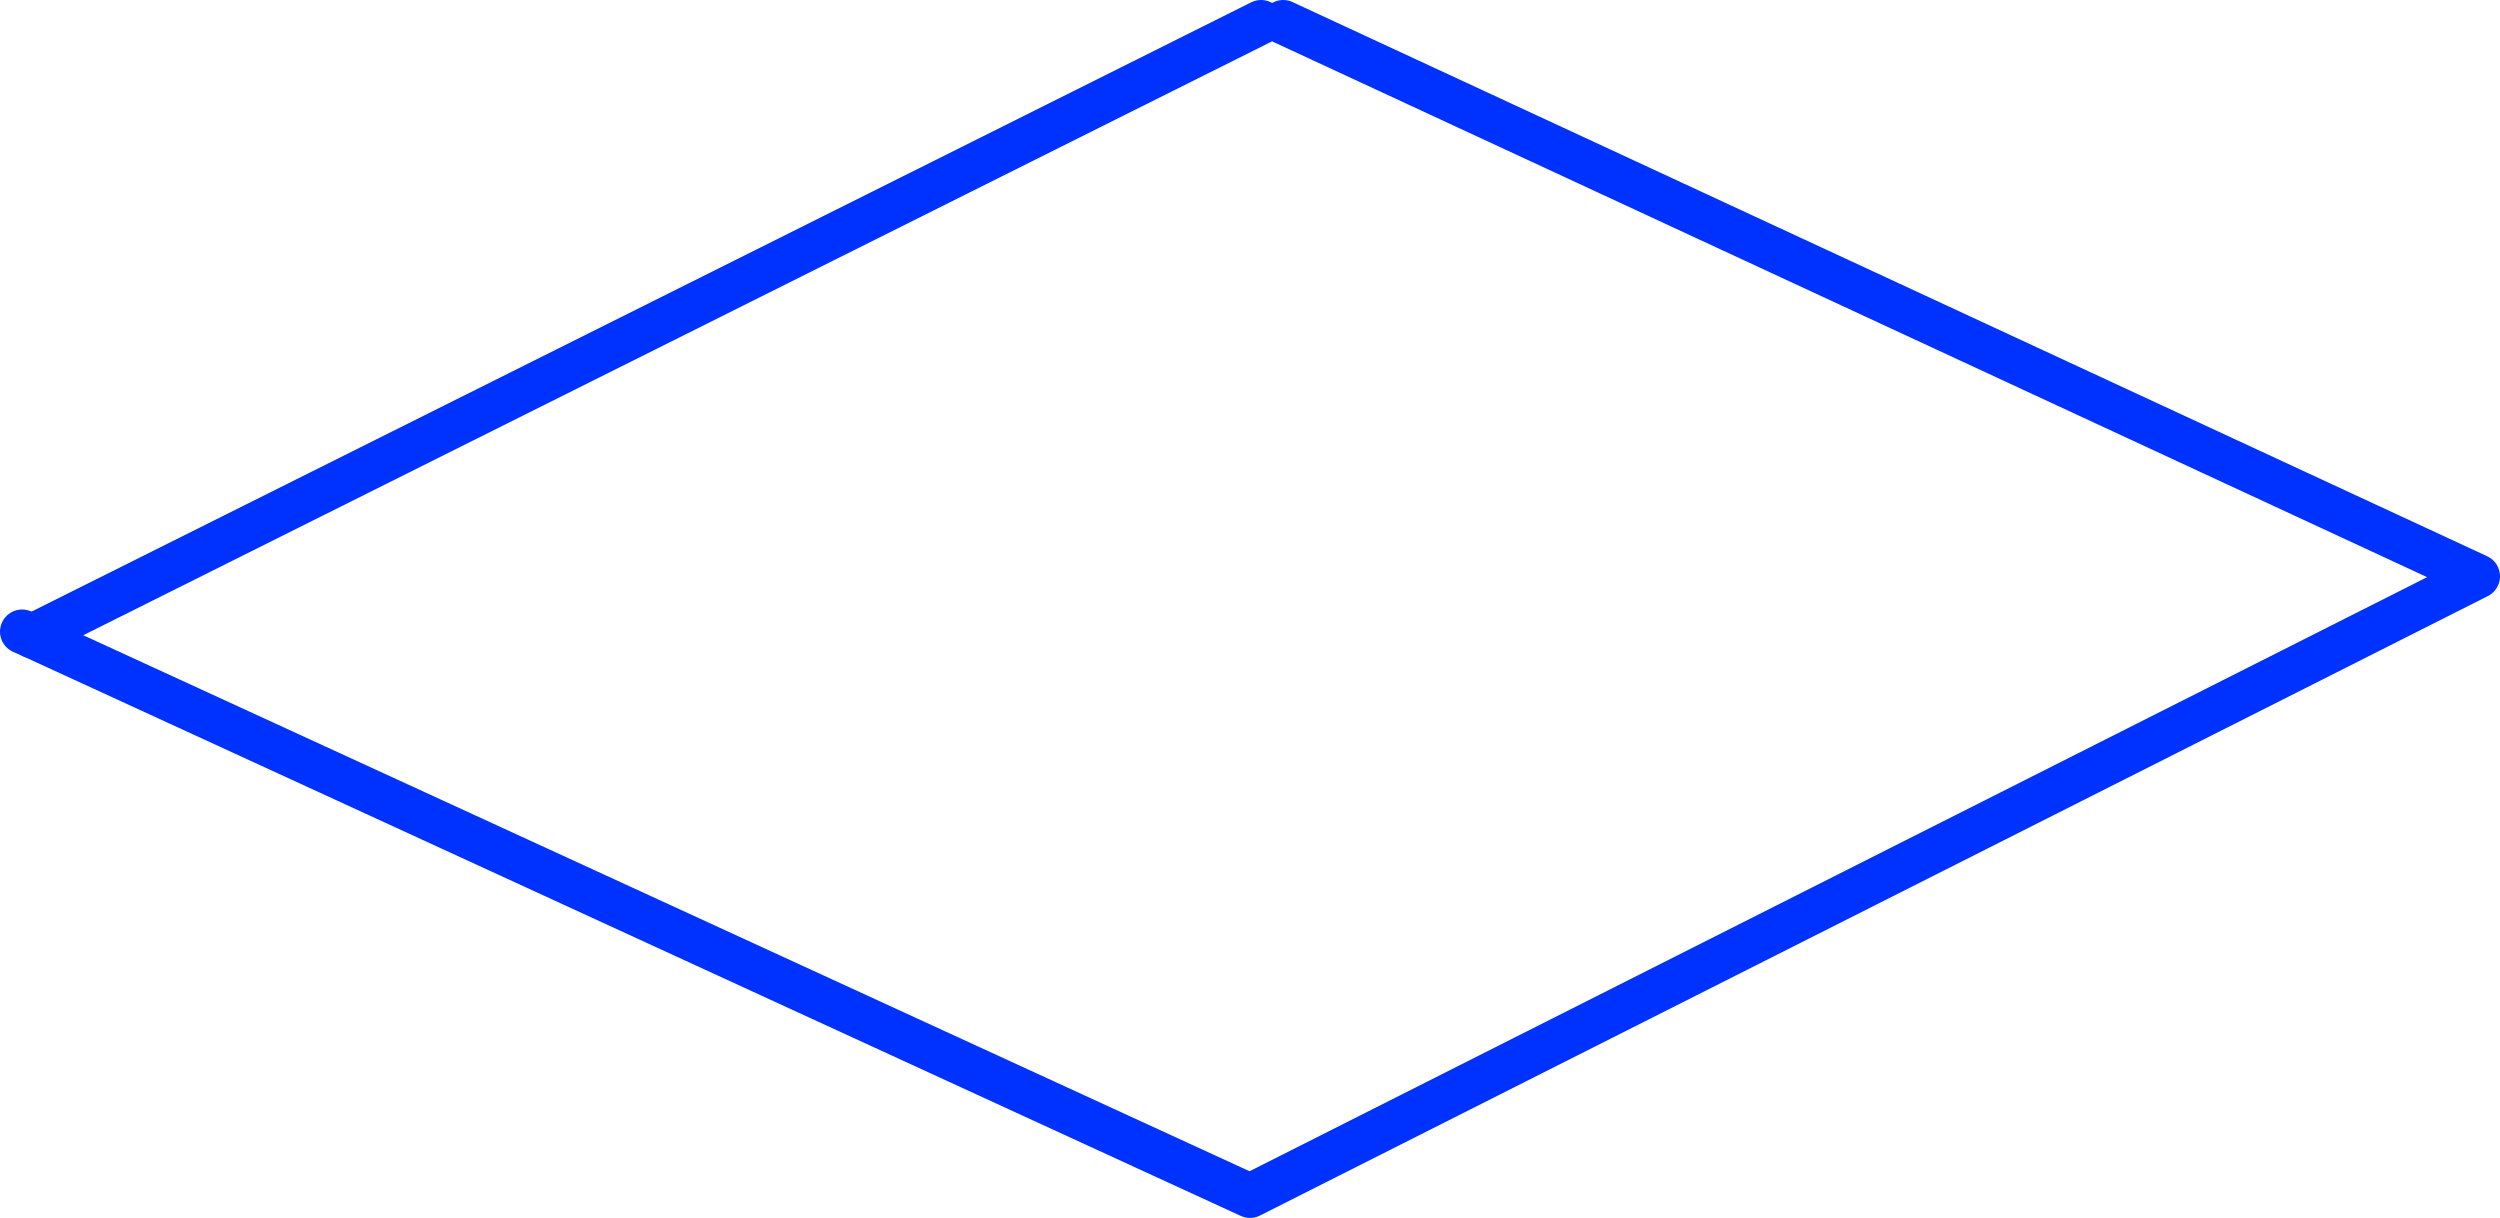
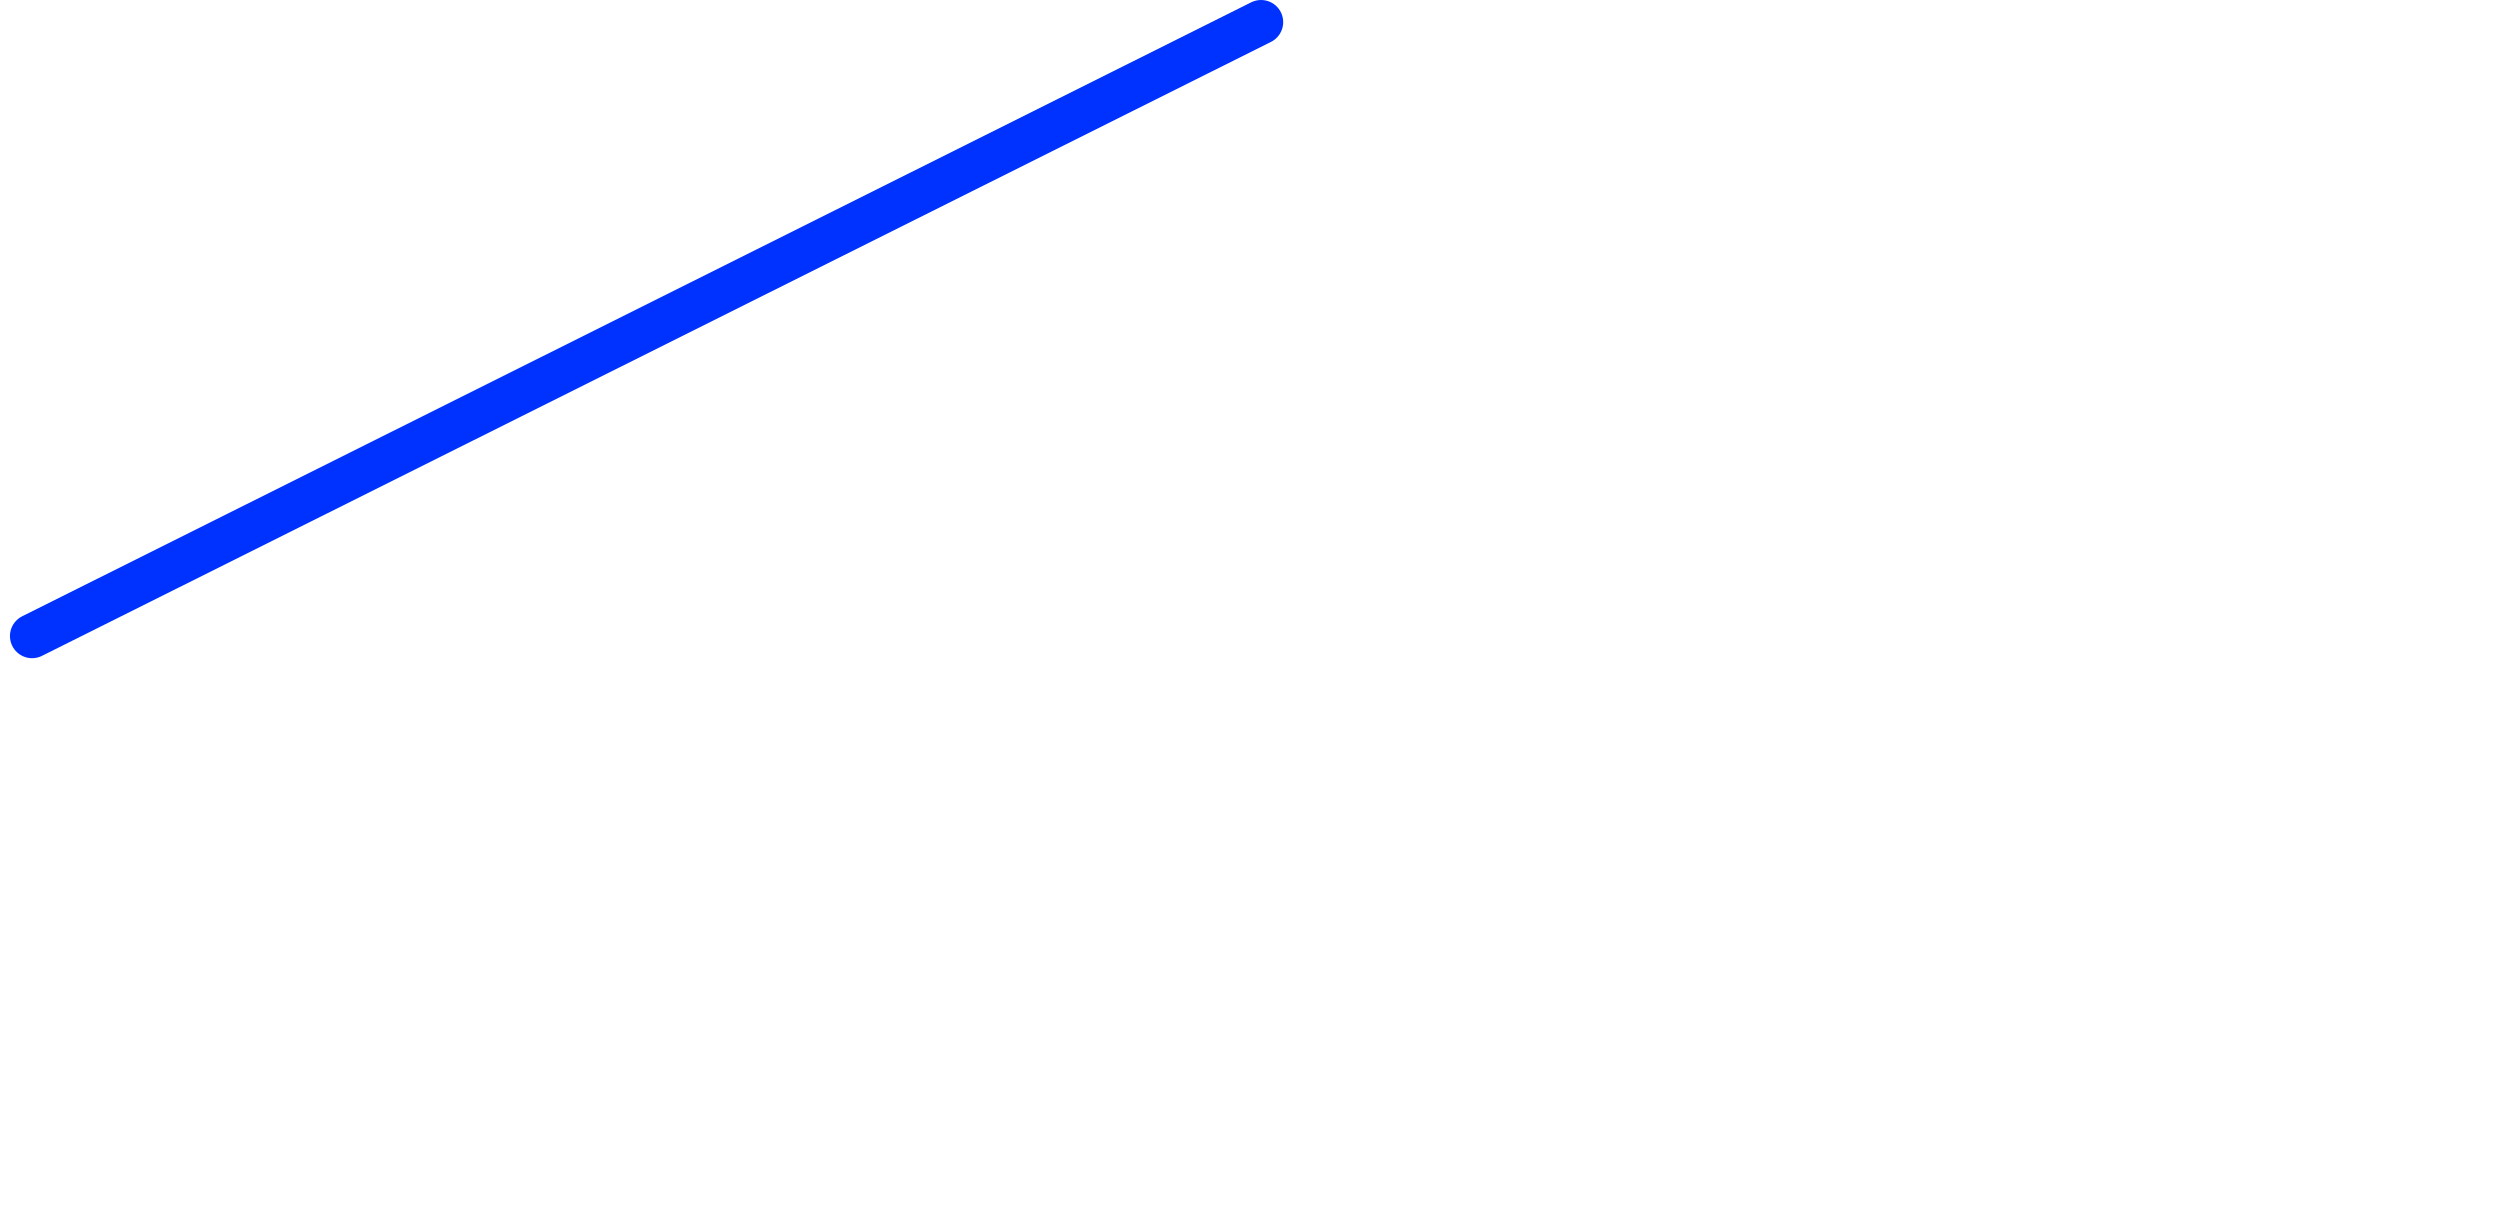
<svg xmlns="http://www.w3.org/2000/svg" height="55.05px" width="113.0px">
  <g transform="matrix(1.0, 0.0, 0.0, 1.0, 56.5, 27.5)">
-     <path d="M1.5 -26.5 L55.5 -1.45 0.0 26.55 -55.05 1.25 -55.5 1.05" fill="none" stroke="#0032ff" stroke-linecap="round" stroke-linejoin="round" stroke-width="2.0" />
    <path d="M-55.05 1.25 L0.5 -26.5" fill="none" stroke="#0032ff" stroke-linecap="round" stroke-linejoin="round" stroke-width="2.0" />
  </g>
</svg>